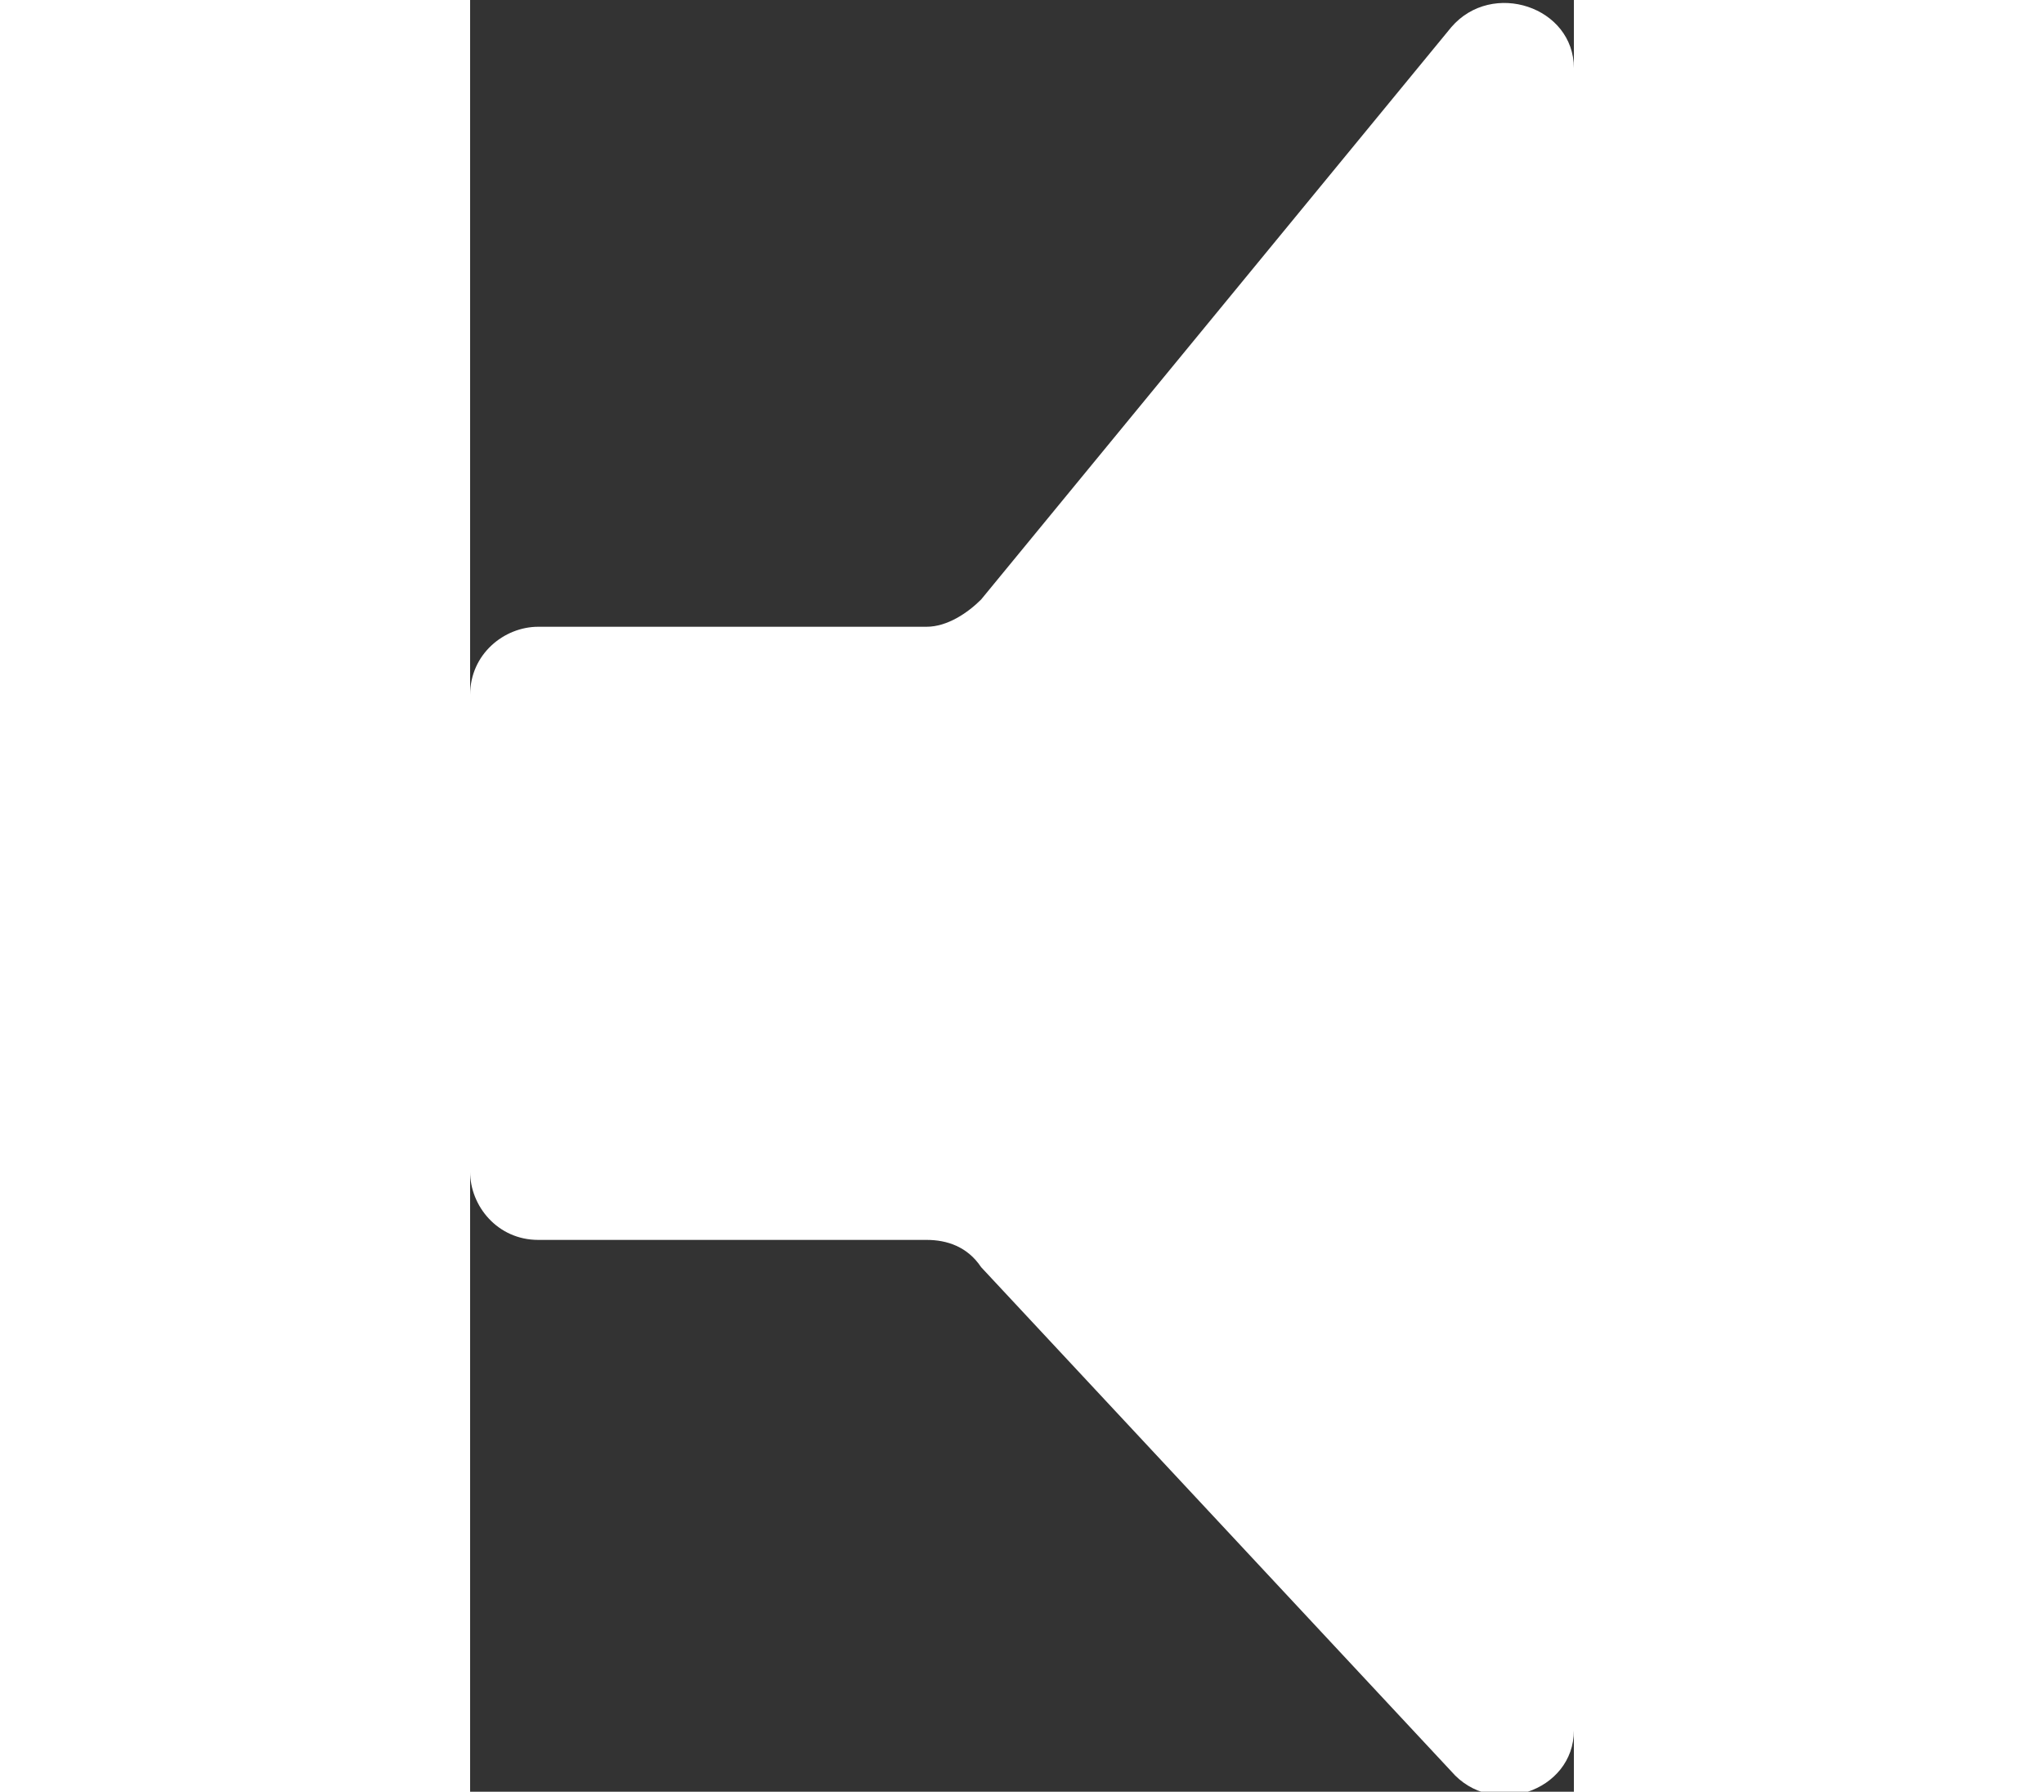
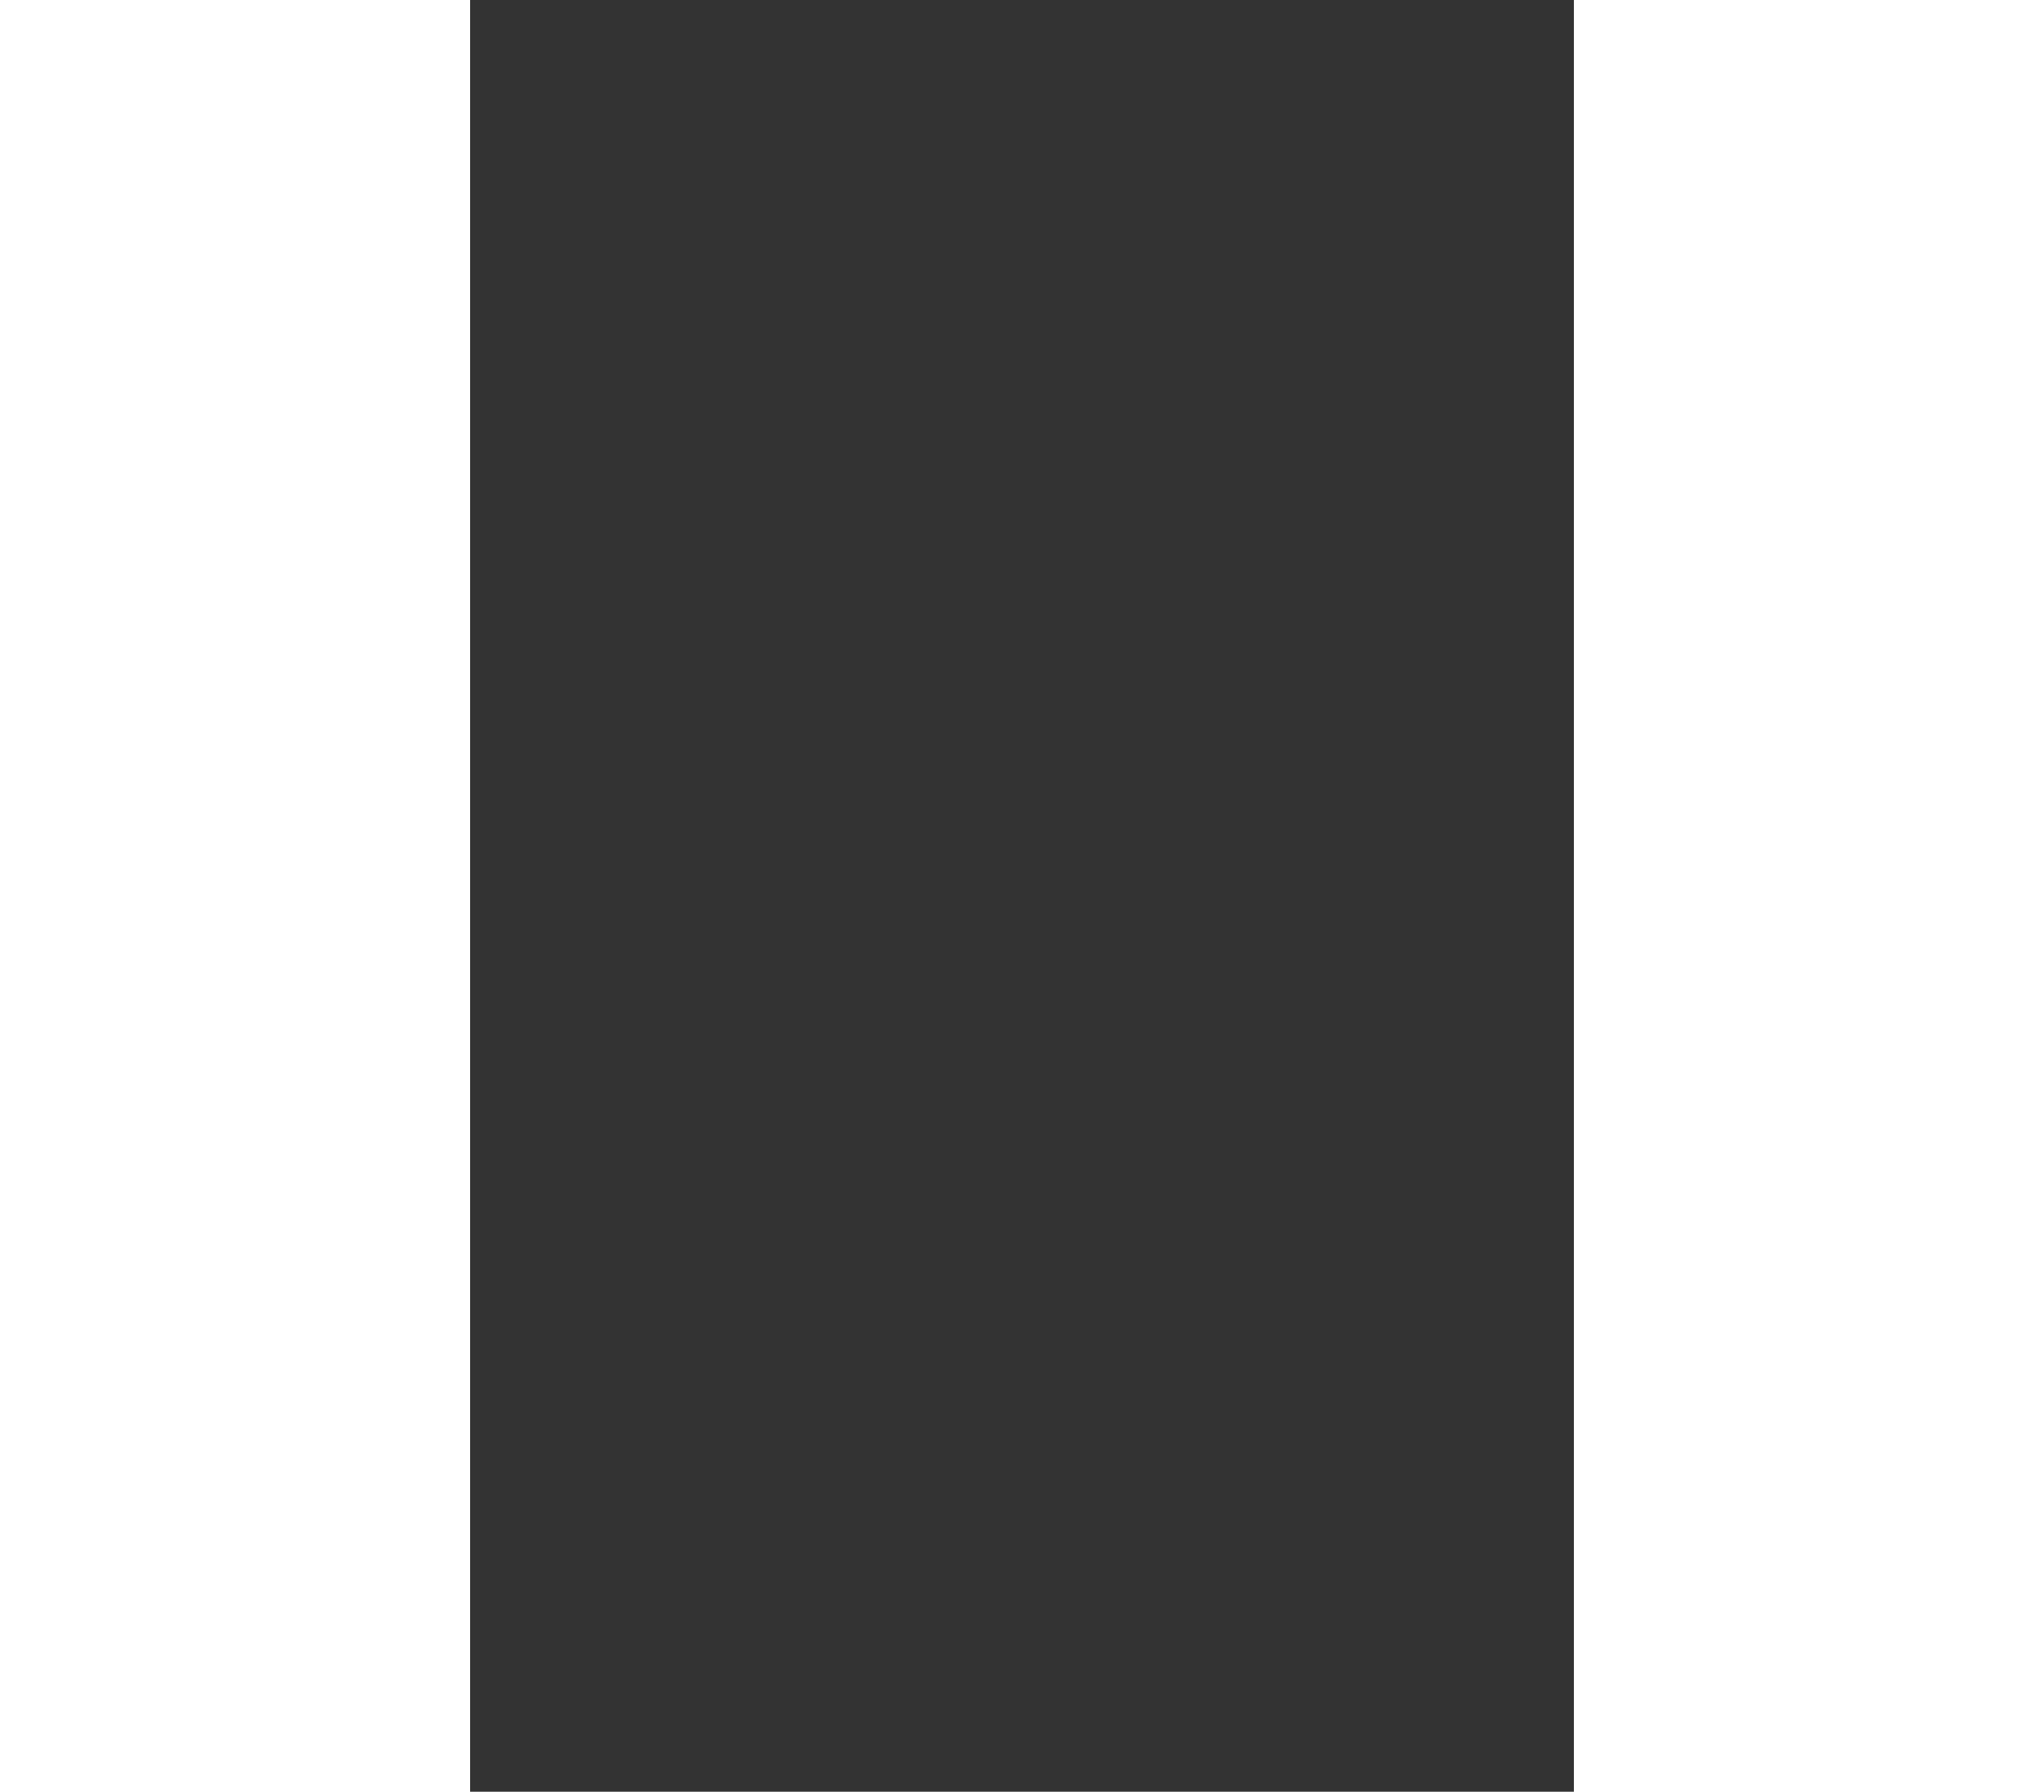
<svg xmlns="http://www.w3.org/2000/svg" viewBox="0 0 16.2 26.3" xml:space="preserve" width="30">
  <rect x="0" y="0" width="16.2" height="26.3" fill="#333333" stroke="none" />
  <path d="m49.2 123.8-9.8-9.8c-5.4-5.4-5.4-14.1 0-19.5s14.1-5.4 19.5 0 5.4 14.1 0 19.5l-9.7 9.8z" fill="#12120d" stroke="#6d6d6d" stroke-width=".25" stroke-miterlimit="10" />
-   <path d="M6.7 9.2H1c-.5 0-1 .4-1 1v7c0 .5.4 1 1 1h5.7c.3 0 .6.1.8.4l6.9 7.4c.6.7 1.8.3 1.8-.6V1c0-.9-1.2-1.3-1.8-.6L7.5 8.8c-.2.2-.5.4-.8.4z" fill="#fff" />
</svg>